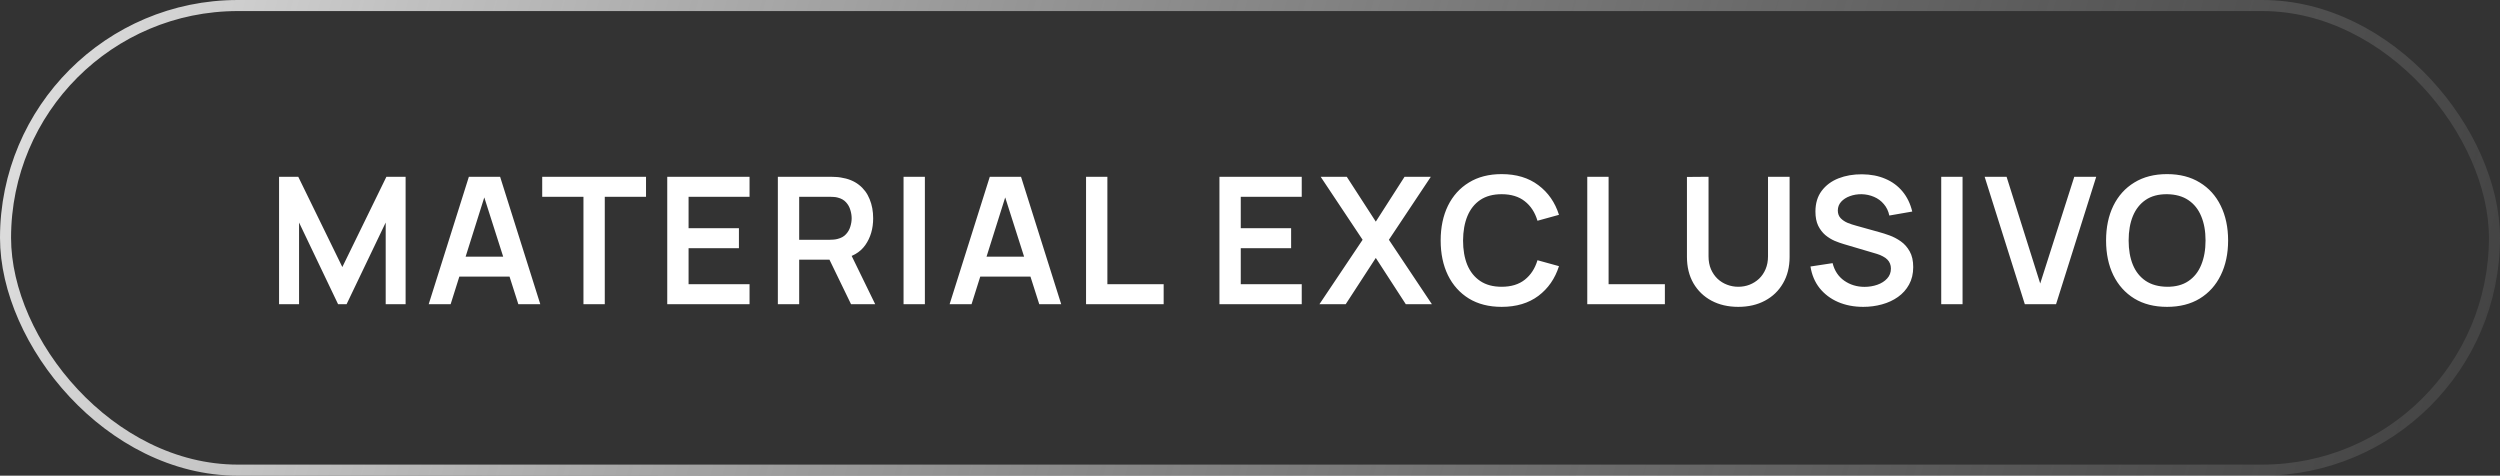
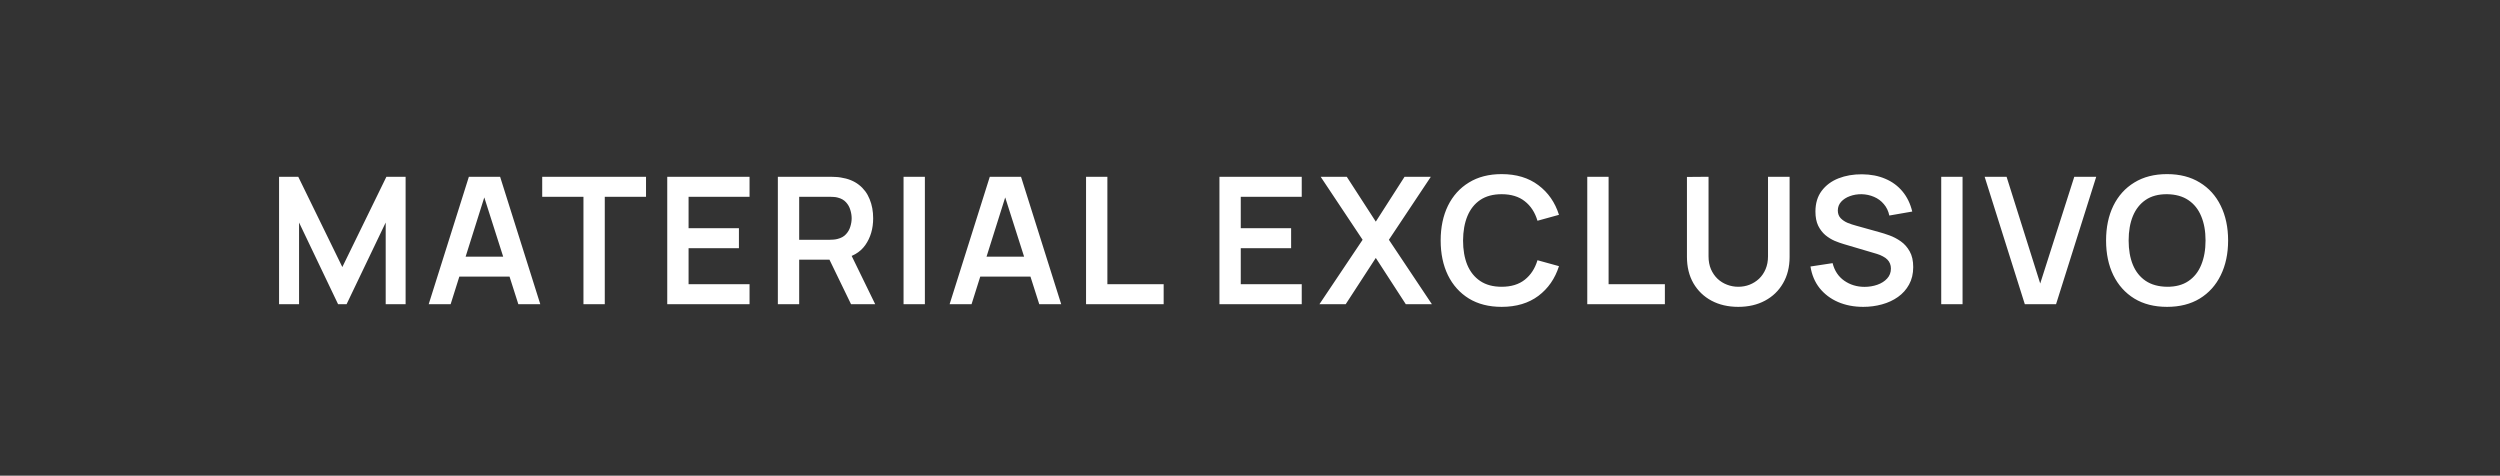
<svg xmlns="http://www.w3.org/2000/svg" width="226" height="43" viewBox="0 0 226 43" fill="none">
  <rect x="0" y="0" width="226" height="43" fill="#333333" stroke="none" />
-   <rect x="0.5" y="0.5" width="225" height="42" rx="21" stroke="url(#paint0_linear_15474_99677)" />
  <path d="M25.227 27.5V15.98H26.963L30.947 24.14L34.931 15.98H36.667V27.5H34.867V20.116L31.331 27.5H30.563L27.035 20.116V27.5H25.227ZM38.754 27.5L42.386 15.98H45.21L48.842 27.5H46.858L43.562 17.164H43.994L40.738 27.5H38.754ZM40.778 25.004V23.204H46.826V25.004H40.778ZM52.744 27.5V17.788H49.016V15.98H58.4V17.788H54.672V27.5H52.744ZM60.319 27.5V15.98H67.759V17.788H62.247V20.628H66.799V22.436H62.247V25.692H67.759V27.5H60.319ZM70.318 27.5V15.98H75.078C75.19 15.98 75.334 15.985 75.51 15.996C75.686 16.001 75.849 16.017 75.998 16.044C76.665 16.145 77.214 16.367 77.646 16.708C78.084 17.049 78.406 17.481 78.614 18.004C78.828 18.521 78.934 19.097 78.934 19.732C78.934 20.671 78.697 21.479 78.222 22.156C77.748 22.828 77.019 23.244 76.038 23.404L75.214 23.476H72.246V27.5H70.318ZM76.934 27.5L74.662 22.812L76.622 22.38L79.118 27.5H76.934ZM72.246 21.676H74.998C75.105 21.676 75.225 21.671 75.358 21.66C75.492 21.649 75.614 21.628 75.726 21.596C76.046 21.516 76.297 21.375 76.478 21.172C76.665 20.969 76.796 20.74 76.87 20.484C76.95 20.228 76.99 19.977 76.99 19.732C76.99 19.487 76.95 19.236 76.87 18.98C76.796 18.719 76.665 18.487 76.478 18.284C76.297 18.081 76.046 17.94 75.726 17.86C75.614 17.828 75.492 17.809 75.358 17.804C75.225 17.793 75.105 17.788 74.998 17.788H72.246V21.676ZM81.681 27.5V15.98H83.609V27.5H81.681ZM85.845 27.5L89.477 15.98H92.301L95.933 27.5H93.949L90.653 17.164H91.085L87.829 27.5H85.845ZM87.869 25.004V23.204H93.917V25.004H87.869ZM98.179 27.5V15.98H100.107V25.692H105.195V27.5H98.179ZM110.237 27.5V15.98H117.677V17.788H112.165V20.628H116.717V22.436H112.165V25.692H117.677V27.5H110.237ZM119.276 27.5L123.18 21.676L119.388 15.98H121.748L124.372 20.036L126.972 15.98H129.348L125.556 21.676L129.444 27.5H127.084L124.372 23.316L121.652 27.5H119.276ZM135.748 27.74C134.596 27.74 133.61 27.489 132.788 26.988C131.967 26.481 131.335 25.777 130.892 24.876C130.455 23.975 130.236 22.929 130.236 21.74C130.236 20.551 130.455 19.505 130.892 18.604C131.335 17.703 131.967 17.001 132.788 16.5C133.61 15.993 134.596 15.74 135.748 15.74C137.076 15.74 138.183 16.073 139.068 16.74C139.954 17.401 140.575 18.295 140.932 19.42L138.988 19.956C138.764 19.204 138.383 18.617 137.844 18.196C137.306 17.769 136.607 17.556 135.748 17.556C134.975 17.556 134.33 17.729 133.812 18.076C133.3 18.423 132.914 18.911 132.652 19.54C132.396 20.164 132.266 20.897 132.26 21.74C132.26 22.583 132.388 23.319 132.644 23.948C132.906 24.572 133.295 25.057 133.812 25.404C134.33 25.751 134.975 25.924 135.748 25.924C136.607 25.924 137.306 25.711 137.844 25.284C138.383 24.857 138.764 24.271 138.988 23.524L140.932 24.06C140.575 25.185 139.954 26.081 139.068 26.748C138.183 27.409 137.076 27.74 135.748 27.74ZM143.489 27.5V15.98H145.417V25.692H150.505V27.5H143.489ZM157.14 27.74C156.223 27.74 155.415 27.553 154.716 27.18C154.023 26.807 153.479 26.281 153.084 25.604C152.695 24.927 152.5 24.132 152.5 23.22V15.996L154.452 15.98V23.172C154.452 23.604 154.524 23.991 154.668 24.332C154.817 24.673 155.017 24.964 155.268 25.204C155.519 25.439 155.807 25.617 156.132 25.74C156.457 25.863 156.793 25.924 157.14 25.924C157.497 25.924 157.836 25.863 158.156 25.74C158.481 25.612 158.769 25.431 159.02 25.196C159.271 24.956 159.468 24.665 159.612 24.324C159.756 23.983 159.828 23.599 159.828 23.172V15.98H161.78V23.22C161.78 24.132 161.583 24.927 161.188 25.604C160.799 26.281 160.255 26.807 159.556 27.18C158.863 27.553 158.057 27.74 157.14 27.74ZM168.435 27.74C167.593 27.74 166.833 27.593 166.155 27.3C165.483 27.007 164.929 26.588 164.491 26.044C164.059 25.495 163.785 24.844 163.667 24.092L165.667 23.788C165.838 24.471 166.187 24.999 166.715 25.372C167.249 25.745 167.862 25.932 168.555 25.932C168.966 25.932 169.353 25.868 169.715 25.74C170.078 25.612 170.371 25.425 170.595 25.18C170.825 24.935 170.939 24.633 170.939 24.276C170.939 24.116 170.913 23.969 170.859 23.836C170.806 23.697 170.726 23.575 170.619 23.468C170.518 23.361 170.385 23.265 170.219 23.18C170.059 23.089 169.873 23.012 169.659 22.948L166.683 22.068C166.427 21.993 166.15 21.895 165.851 21.772C165.558 21.644 165.278 21.471 165.011 21.252C164.75 21.028 164.534 20.745 164.363 20.404C164.198 20.057 164.115 19.631 164.115 19.124C164.115 18.383 164.302 17.761 164.675 17.26C165.054 16.753 165.561 16.375 166.195 16.124C166.835 15.873 167.545 15.751 168.323 15.756C169.113 15.761 169.817 15.897 170.435 16.164C171.054 16.425 171.571 16.807 171.987 17.308C172.403 17.809 172.697 18.415 172.867 19.124L170.795 19.484C170.71 19.079 170.545 18.735 170.299 18.452C170.059 18.164 169.763 17.945 169.411 17.796C169.065 17.647 168.694 17.567 168.299 17.556C167.915 17.551 167.558 17.609 167.227 17.732C166.902 17.849 166.638 18.02 166.435 18.244C166.238 18.468 166.139 18.729 166.139 19.028C166.139 19.311 166.225 19.543 166.395 19.724C166.566 19.9 166.777 20.041 167.027 20.148C167.283 20.249 167.542 20.335 167.803 20.404L169.867 20.98C170.15 21.055 170.467 21.156 170.819 21.284C171.171 21.412 171.51 21.591 171.835 21.82C172.161 22.049 172.427 22.351 172.635 22.724C172.849 23.097 172.955 23.572 172.955 24.148C172.955 24.745 172.83 25.271 172.579 25.724C172.334 26.172 172.001 26.545 171.579 26.844C171.158 27.143 170.675 27.367 170.131 27.516C169.593 27.665 169.027 27.74 168.435 27.74ZM175.487 27.5V15.98H177.415V27.5H175.487ZM183.043 27.5L179.411 15.98H181.395L184.435 25.628L187.515 15.98H189.499L185.867 27.5H183.043ZM195.901 27.74C194.749 27.74 193.762 27.489 192.941 26.988C192.119 26.481 191.487 25.777 191.045 24.876C190.607 23.975 190.389 22.929 190.389 21.74C190.389 20.551 190.607 19.505 191.045 18.604C191.487 17.703 192.119 17.001 192.941 16.5C193.762 15.993 194.749 15.74 195.901 15.74C197.053 15.74 198.039 15.993 198.861 16.5C199.687 17.001 200.319 17.703 200.757 18.604C201.199 19.505 201.421 20.551 201.421 21.74C201.421 22.929 201.199 23.975 200.757 24.876C200.319 25.777 199.687 26.481 198.861 26.988C198.039 27.489 197.053 27.74 195.901 27.74ZM195.901 25.924C196.674 25.929 197.317 25.759 197.829 25.412C198.346 25.065 198.733 24.577 198.989 23.948C199.25 23.319 199.381 22.583 199.381 21.74C199.381 20.897 199.25 20.167 198.989 19.548C198.733 18.924 198.346 18.439 197.829 18.092C197.317 17.745 196.674 17.567 195.901 17.556C195.127 17.551 194.485 17.721 193.973 18.068C193.461 18.415 193.074 18.903 192.813 19.532C192.557 20.161 192.429 20.897 192.429 21.74C192.429 22.583 192.557 23.316 192.813 23.94C193.069 24.559 193.453 25.041 193.965 25.388C194.482 25.735 195.127 25.913 195.901 25.924Z" fill="white" />
  <defs>
    <linearGradient id="paint0_linear_15474_99677" x1="-25.5" y1="-21" x2="262.5" y2="61" gradientUnits="userSpaceOnUse">
      <stop stop-color="white" />
      <stop offset="1" stop-color="#999999" stop-opacity="0" />
    </linearGradient>
  </defs>
</svg>